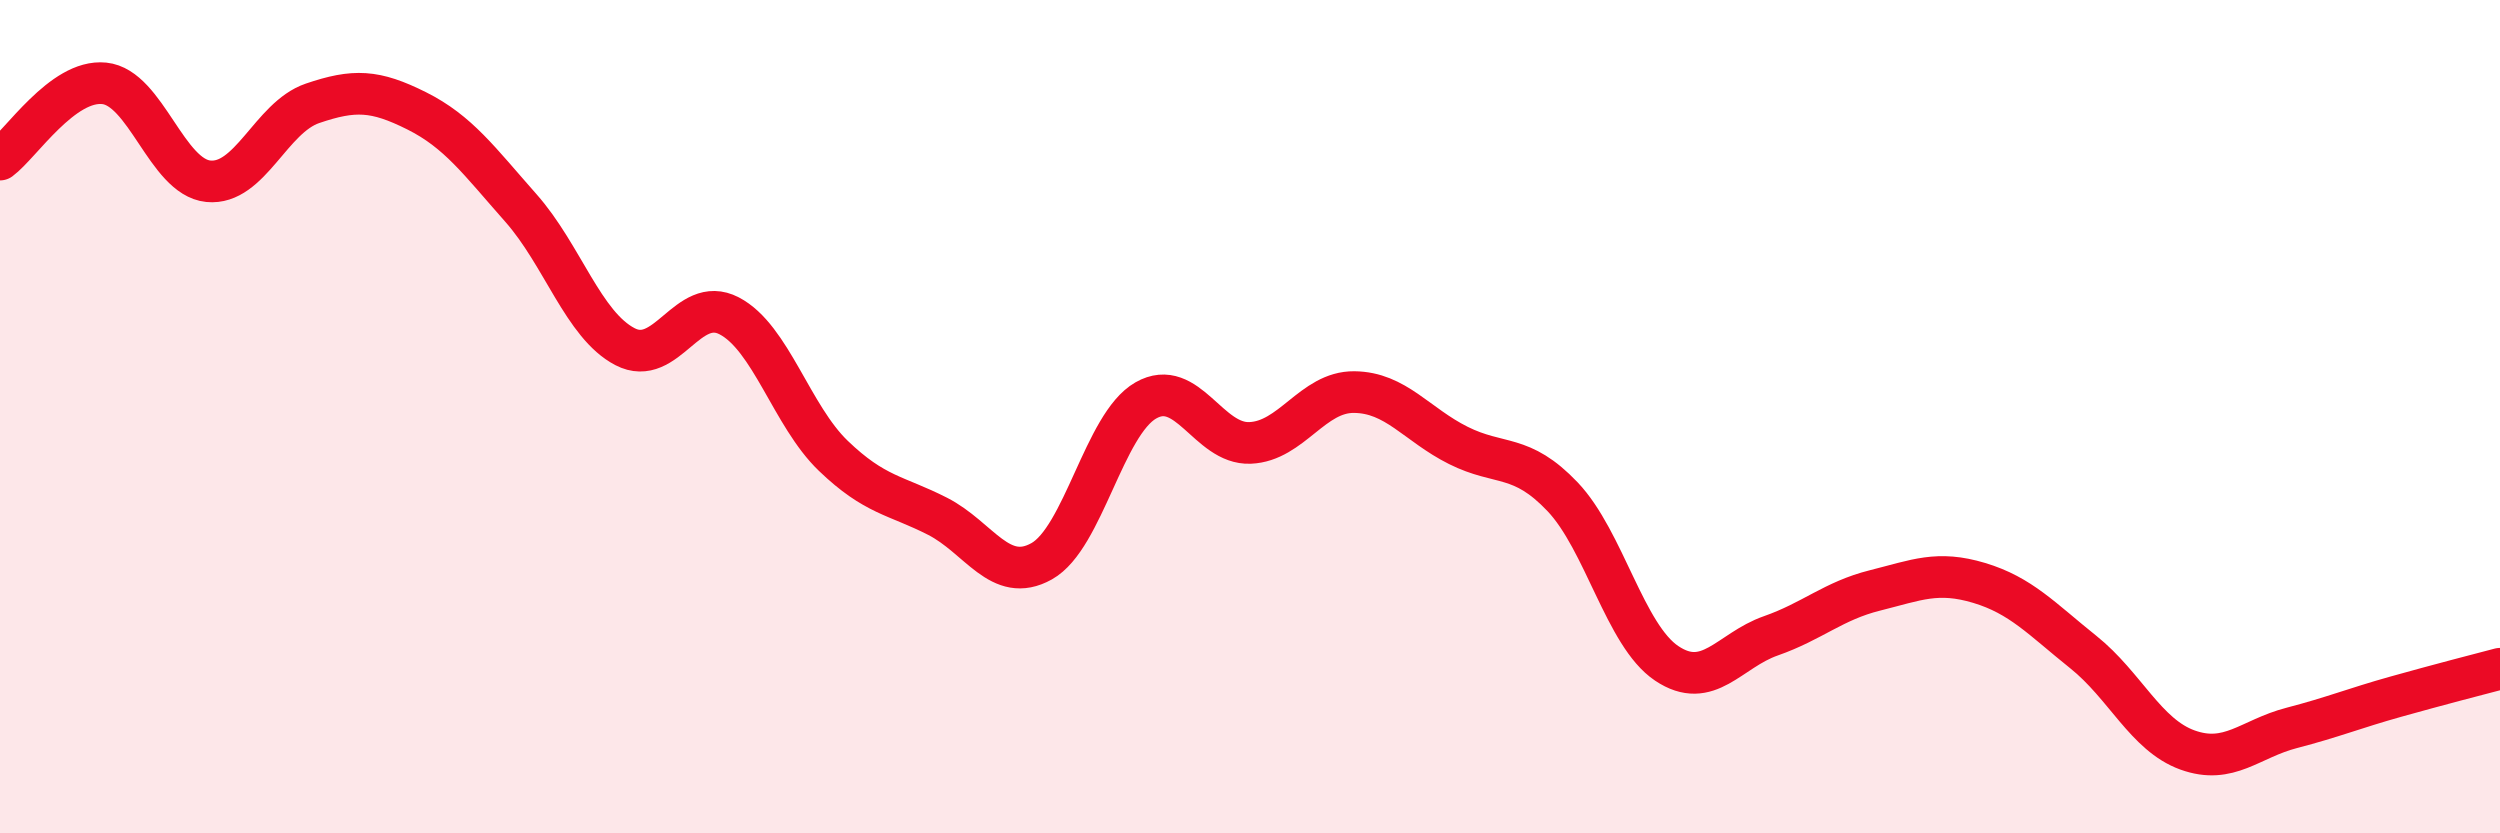
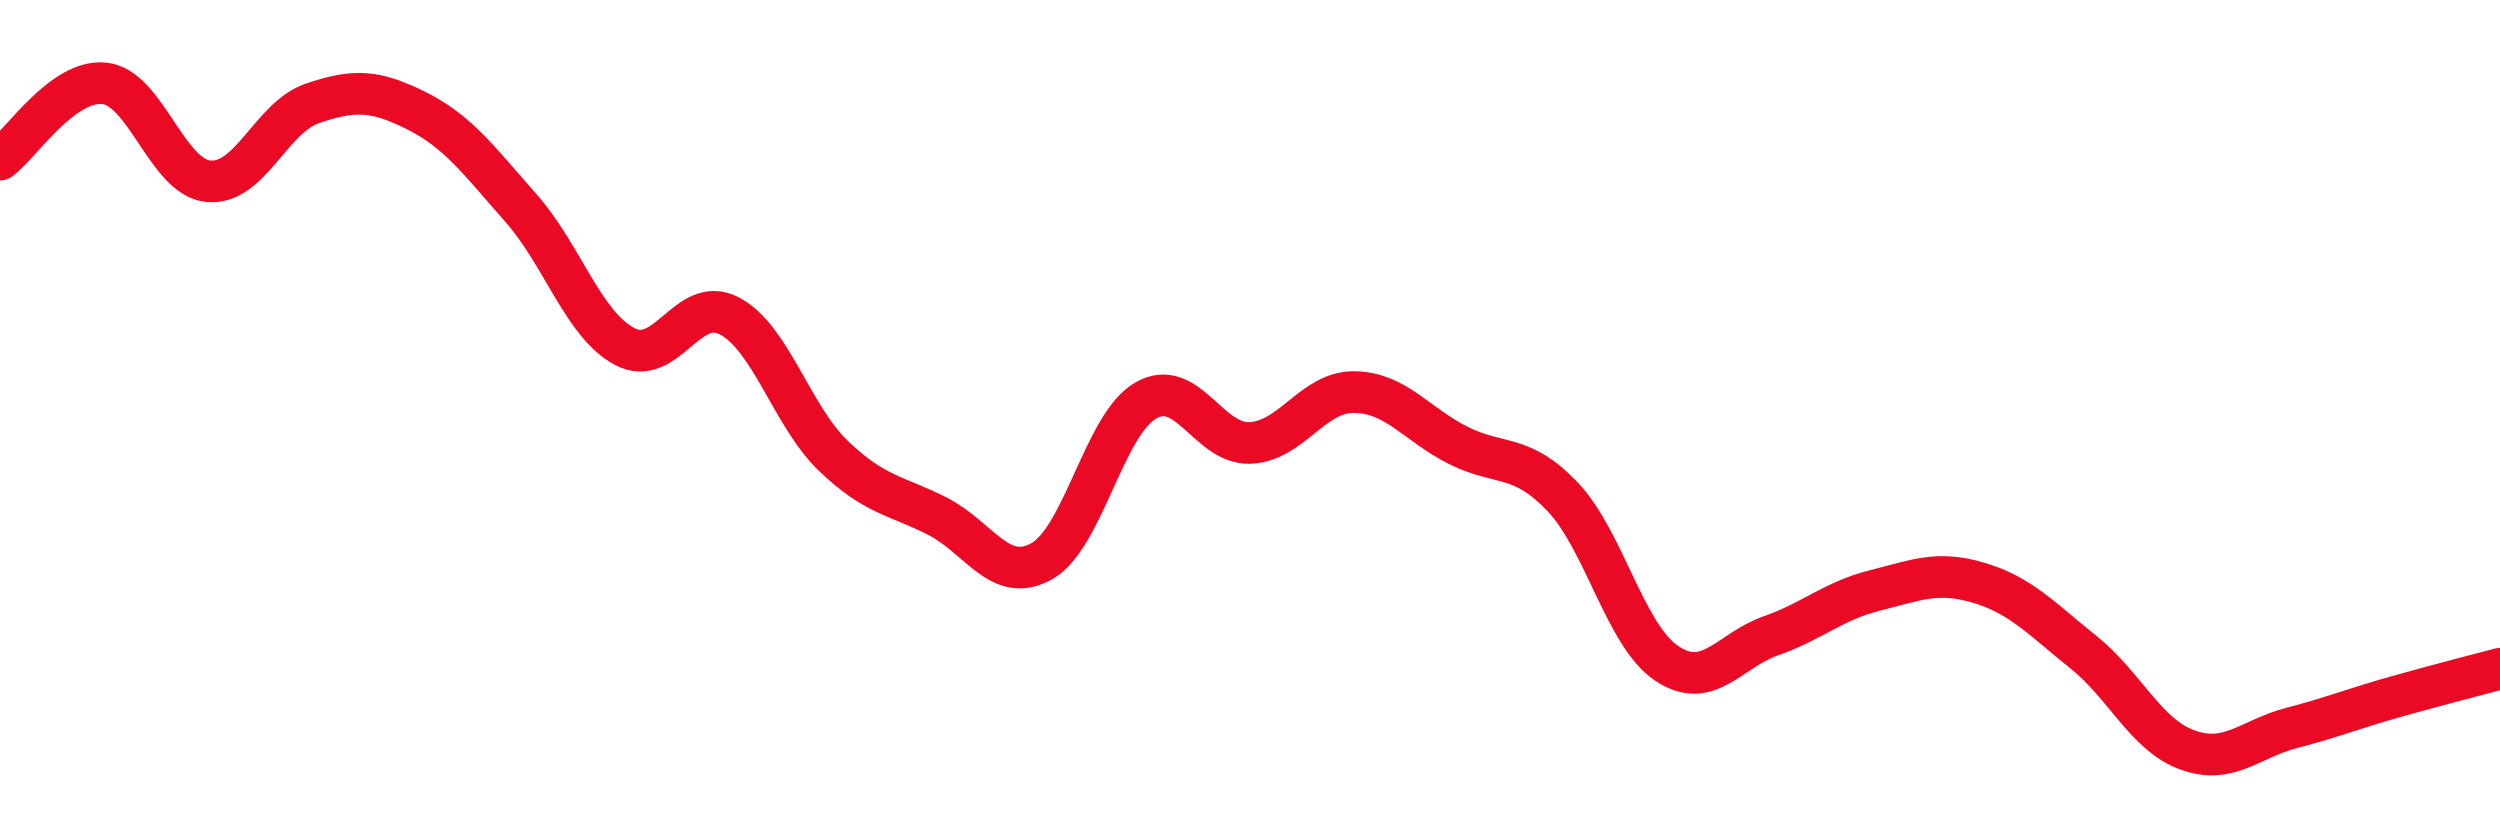
<svg xmlns="http://www.w3.org/2000/svg" width="60" height="20" viewBox="0 0 60 20">
-   <path d="M 0,3.83 C 0.5,3.46 1.5,1.9 2.5,2 C 3.5,2.1 4,4.25 5,4.35 C 6,4.45 6.5,2.82 7.5,2.48 C 8.5,2.14 9,2.16 10,2.66 C 11,3.16 11.5,3.86 12.5,4.99 C 13.5,6.12 14,7.8 15,8.32 C 16,8.84 16.5,7.06 17.5,7.58 C 18.5,8.1 19,9.98 20,10.94 C 21,11.9 21.5,11.88 22.5,12.39 C 23.5,12.9 24,14.03 25,13.47 C 26,12.91 26.5,10.18 27.5,9.61 C 28.5,9.04 29,10.67 30,10.63 C 31,10.59 31.5,9.4 32.5,9.41 C 33.5,9.42 34,10.19 35,10.69 C 36,11.19 36.5,10.87 37.5,11.92 C 38.5,12.97 39,15.25 40,15.92 C 41,16.59 41.5,15.61 42.5,15.26 C 43.5,14.91 44,14.42 45,14.17 C 46,13.92 46.5,13.69 47.5,13.99 C 48.5,14.29 49,14.85 50,15.65 C 51,16.45 51.5,17.64 52.5,18 C 53.5,18.36 54,17.73 55,17.47 C 56,17.21 56.5,17 57.5,16.72 C 58.5,16.44 59.5,16.18 60,16.05L60 20L0 20Z" fill="#EB0A25" opacity="0.1" stroke-linecap="round" stroke-linejoin="round" />
  <path d="M 0,3.83 C 0.5,3.46 1.5,1.9 2.5,2 C 3.5,2.1 4,4.25 5,4.35 C 6,4.45 6.5,2.82 7.5,2.48 C 8.5,2.14 9,2.16 10,2.66 C 11,3.16 11.5,3.86 12.5,4.99 C 13.5,6.12 14,7.8 15,8.32 C 16,8.84 16.5,7.06 17.5,7.58 C 18.5,8.1 19,9.98 20,10.94 C 21,11.9 21.5,11.88 22.5,12.39 C 23.5,12.9 24,14.03 25,13.47 C 26,12.91 26.5,10.18 27.5,9.61 C 28.5,9.04 29,10.67 30,10.63 C 31,10.59 31.5,9.4 32.5,9.41 C 33.5,9.42 34,10.19 35,10.69 C 36,11.19 36.5,10.87 37.5,11.92 C 38.5,12.97 39,15.25 40,15.92 C 41,16.59 41.5,15.61 42.5,15.26 C 43.5,14.91 44,14.42 45,14.17 C 46,13.92 46.5,13.69 47.5,13.99 C 48.5,14.29 49,14.85 50,15.65 C 51,16.45 51.5,17.64 52.5,18 C 53.5,18.36 54,17.73 55,17.47 C 56,17.21 56.5,17 57.5,16.72 C 58.5,16.44 59.5,16.18 60,16.05" stroke="#EB0A25" stroke-width="1" fill="none" stroke-linecap="round" stroke-linejoin="round" />
</svg>